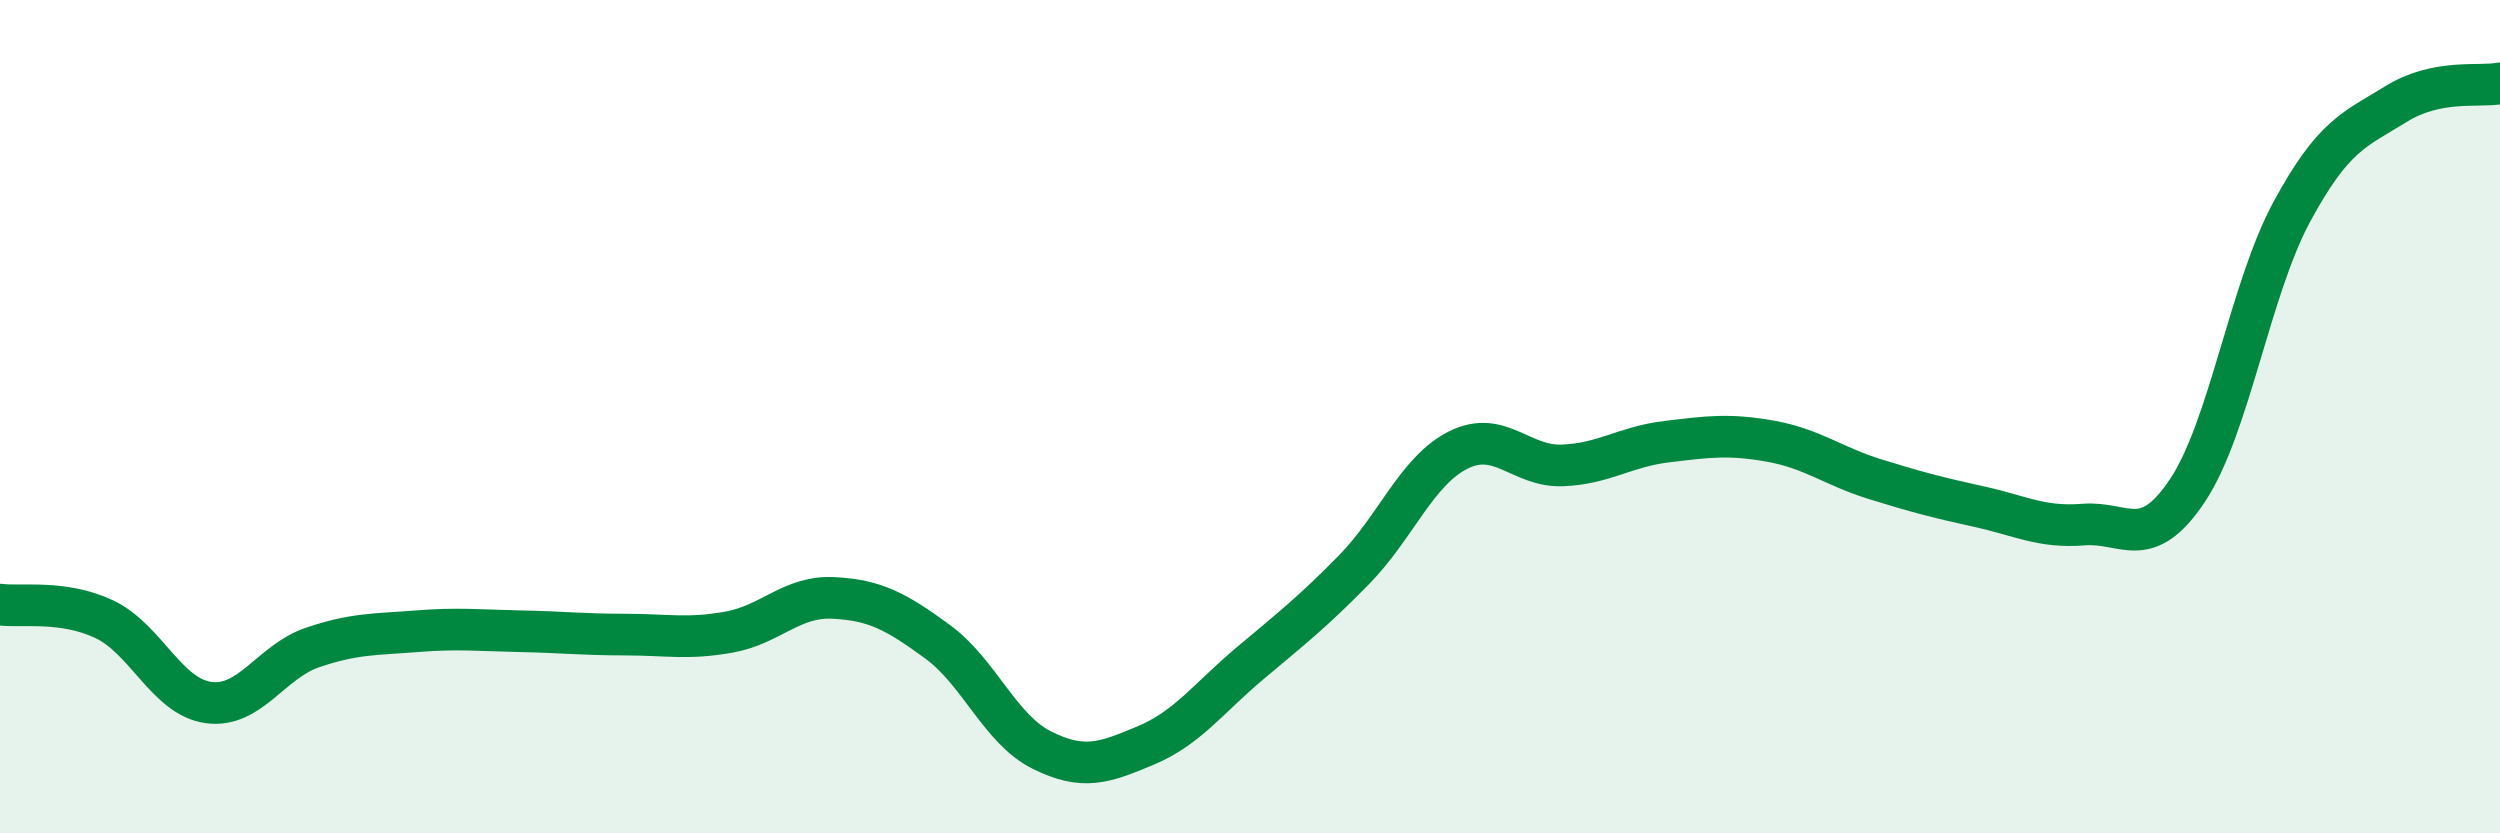
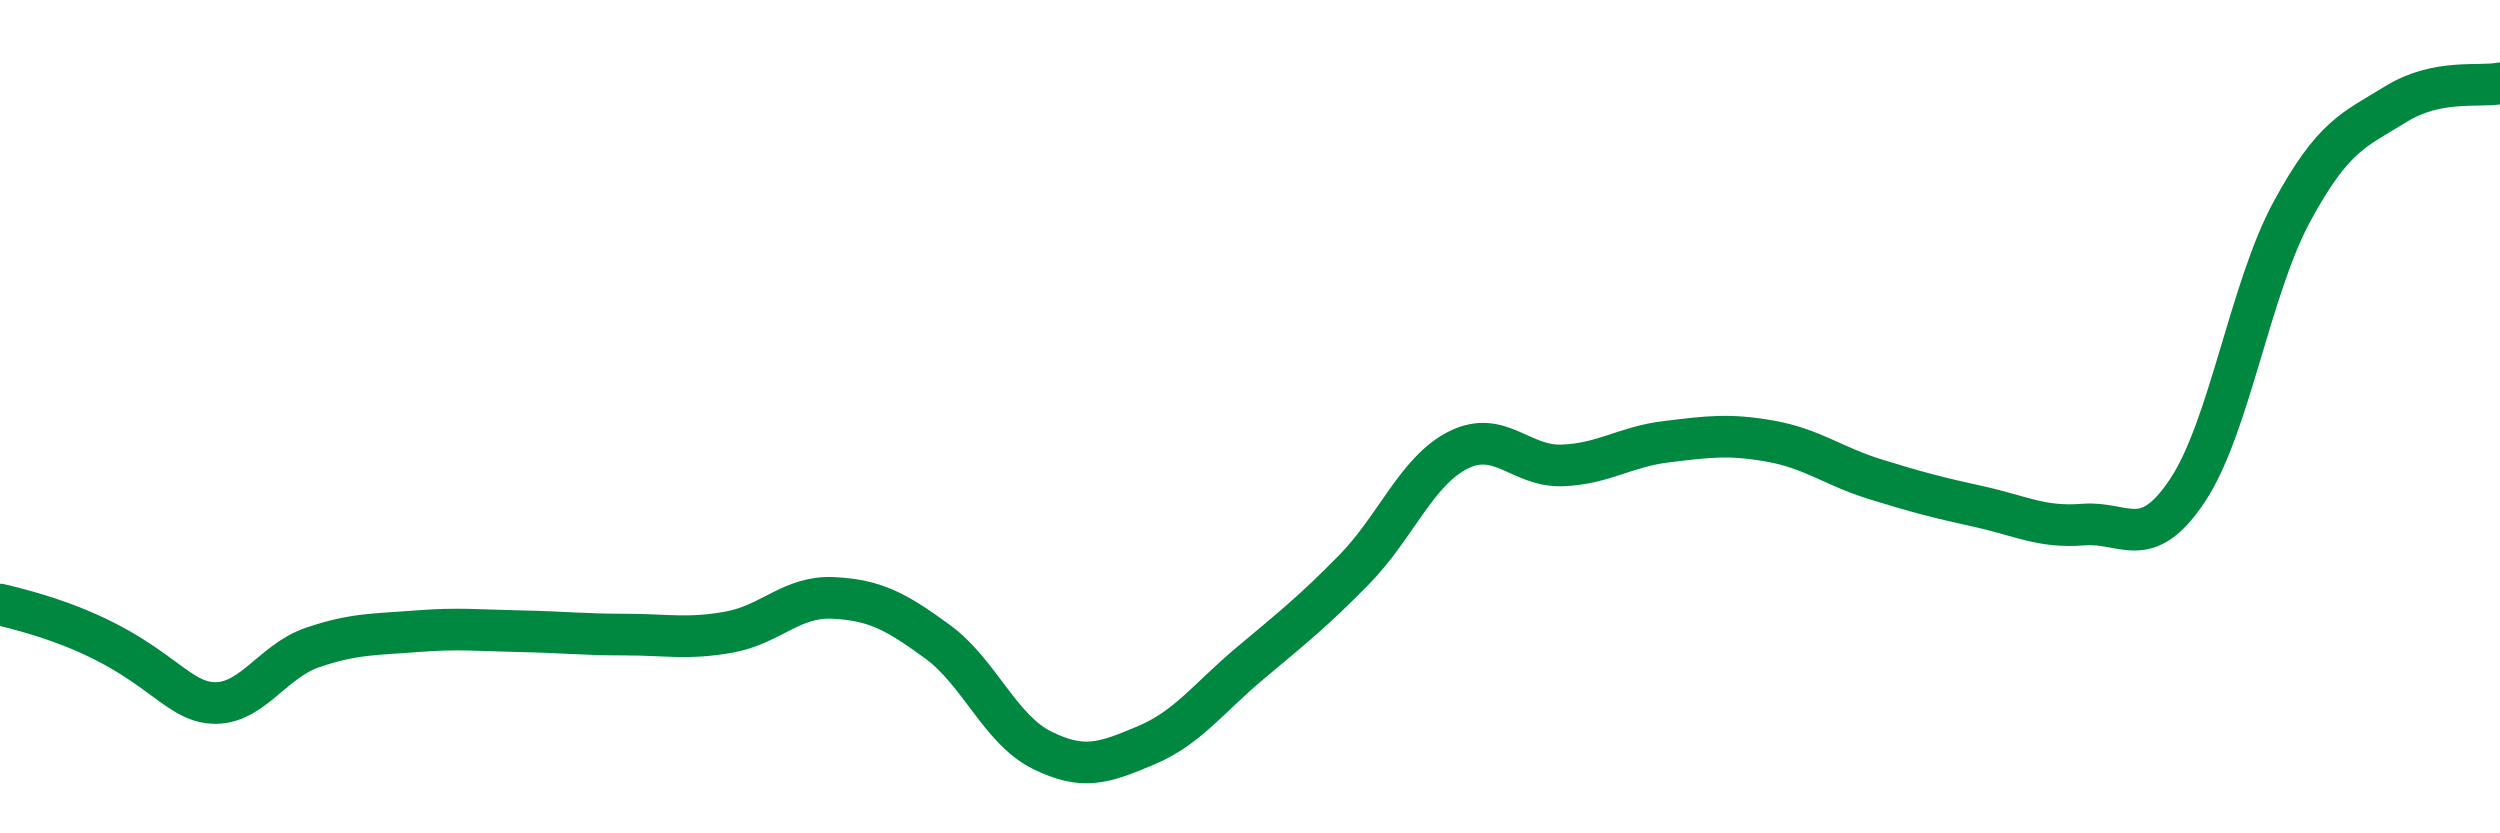
<svg xmlns="http://www.w3.org/2000/svg" width="60" height="20" viewBox="0 0 60 20">
-   <path d="M 0,14.51 C 0.5,14.58 1.5,14.39 2.5,14.86 C 3.5,15.33 4,16.72 5,16.86 C 6,17 6.5,15.88 7.5,15.54 C 8.5,15.2 9,15.23 10,15.15 C 11,15.07 11.5,15.13 12.5,15.15 C 13.5,15.17 14,15.23 15,15.23 C 16,15.23 16.5,15.35 17.5,15.17 C 18.5,14.99 19,14.3 20,14.35 C 21,14.4 21.5,14.67 22.5,15.4 C 23.5,16.13 24,17.5 25,18 C 26,18.5 26.5,18.31 27.5,17.89 C 28.5,17.47 29,16.76 30,15.92 C 31,15.08 31.5,14.69 32.5,13.67 C 33.5,12.65 34,11.3 35,10.8 C 36,10.3 36.5,11.21 37.5,11.17 C 38.5,11.13 39,10.72 40,10.6 C 41,10.48 41.5,10.41 42.5,10.59 C 43.5,10.77 44,11.19 45,11.5 C 46,11.81 46.5,11.94 47.5,12.16 C 48.5,12.38 49,12.67 50,12.59 C 51,12.51 51.5,13.27 52.5,11.77 C 53.5,10.27 54,6.94 55,5.09 C 56,3.24 56.5,3.12 57.5,2.5 C 58.5,1.88 59.5,2.1 60,2L60 20L0 20Z" fill="#008740" opacity="0.1" stroke-linecap="round" stroke-linejoin="round" />
-   <path d="M 0,14.51 C 0.5,14.58 1.5,14.39 2.5,14.86 C 3.5,15.33 4,16.72 5,16.86 C 6,17 6.5,15.88 7.5,15.54 C 8.5,15.2 9,15.23 10,15.15 C 11,15.07 11.5,15.13 12.5,15.15 C 13.5,15.17 14,15.23 15,15.23 C 16,15.23 16.5,15.35 17.5,15.17 C 18.5,14.99 19,14.3 20,14.35 C 21,14.4 21.5,14.67 22.5,15.4 C 23.5,16.13 24,17.5 25,18 C 26,18.5 26.5,18.31 27.5,17.89 C 28.5,17.47 29,16.76 30,15.92 C 31,15.08 31.5,14.69 32.5,13.67 C 33.5,12.65 34,11.3 35,10.8 C 36,10.3 36.5,11.21 37.5,11.17 C 38.5,11.13 39,10.72 40,10.6 C 41,10.48 41.5,10.41 42.5,10.59 C 43.5,10.77 44,11.19 45,11.5 C 46,11.81 46.5,11.94 47.5,12.16 C 48.5,12.38 49,12.67 50,12.59 C 51,12.51 51.5,13.27 52.5,11.77 C 53.5,10.27 54,6.94 55,5.09 C 56,3.24 56.5,3.12 57.5,2.5 C 58.5,1.88 59.5,2.1 60,2" stroke="#008740" stroke-width="1" fill="none" stroke-linecap="round" stroke-linejoin="round" />
+   <path d="M 0,14.51 C 3.5,15.33 4,16.72 5,16.86 C 6,17 6.5,15.88 7.5,15.54 C 8.5,15.2 9,15.23 10,15.15 C 11,15.07 11.5,15.13 12.5,15.15 C 13.5,15.17 14,15.23 15,15.23 C 16,15.23 16.5,15.35 17.5,15.17 C 18.5,14.99 19,14.3 20,14.35 C 21,14.4 21.5,14.67 22.5,15.4 C 23.5,16.13 24,17.5 25,18 C 26,18.5 26.5,18.31 27.5,17.89 C 28.5,17.47 29,16.76 30,15.92 C 31,15.08 31.5,14.69 32.5,13.67 C 33.5,12.65 34,11.3 35,10.8 C 36,10.3 36.5,11.21 37.5,11.17 C 38.5,11.13 39,10.72 40,10.6 C 41,10.48 41.5,10.41 42.5,10.59 C 43.5,10.77 44,11.19 45,11.5 C 46,11.81 46.5,11.94 47.5,12.16 C 48.5,12.38 49,12.67 50,12.59 C 51,12.51 51.5,13.27 52.5,11.77 C 53.5,10.27 54,6.94 55,5.09 C 56,3.24 56.5,3.12 57.5,2.5 C 58.5,1.88 59.5,2.1 60,2" stroke="#008740" stroke-width="1" fill="none" stroke-linecap="round" stroke-linejoin="round" />
</svg>